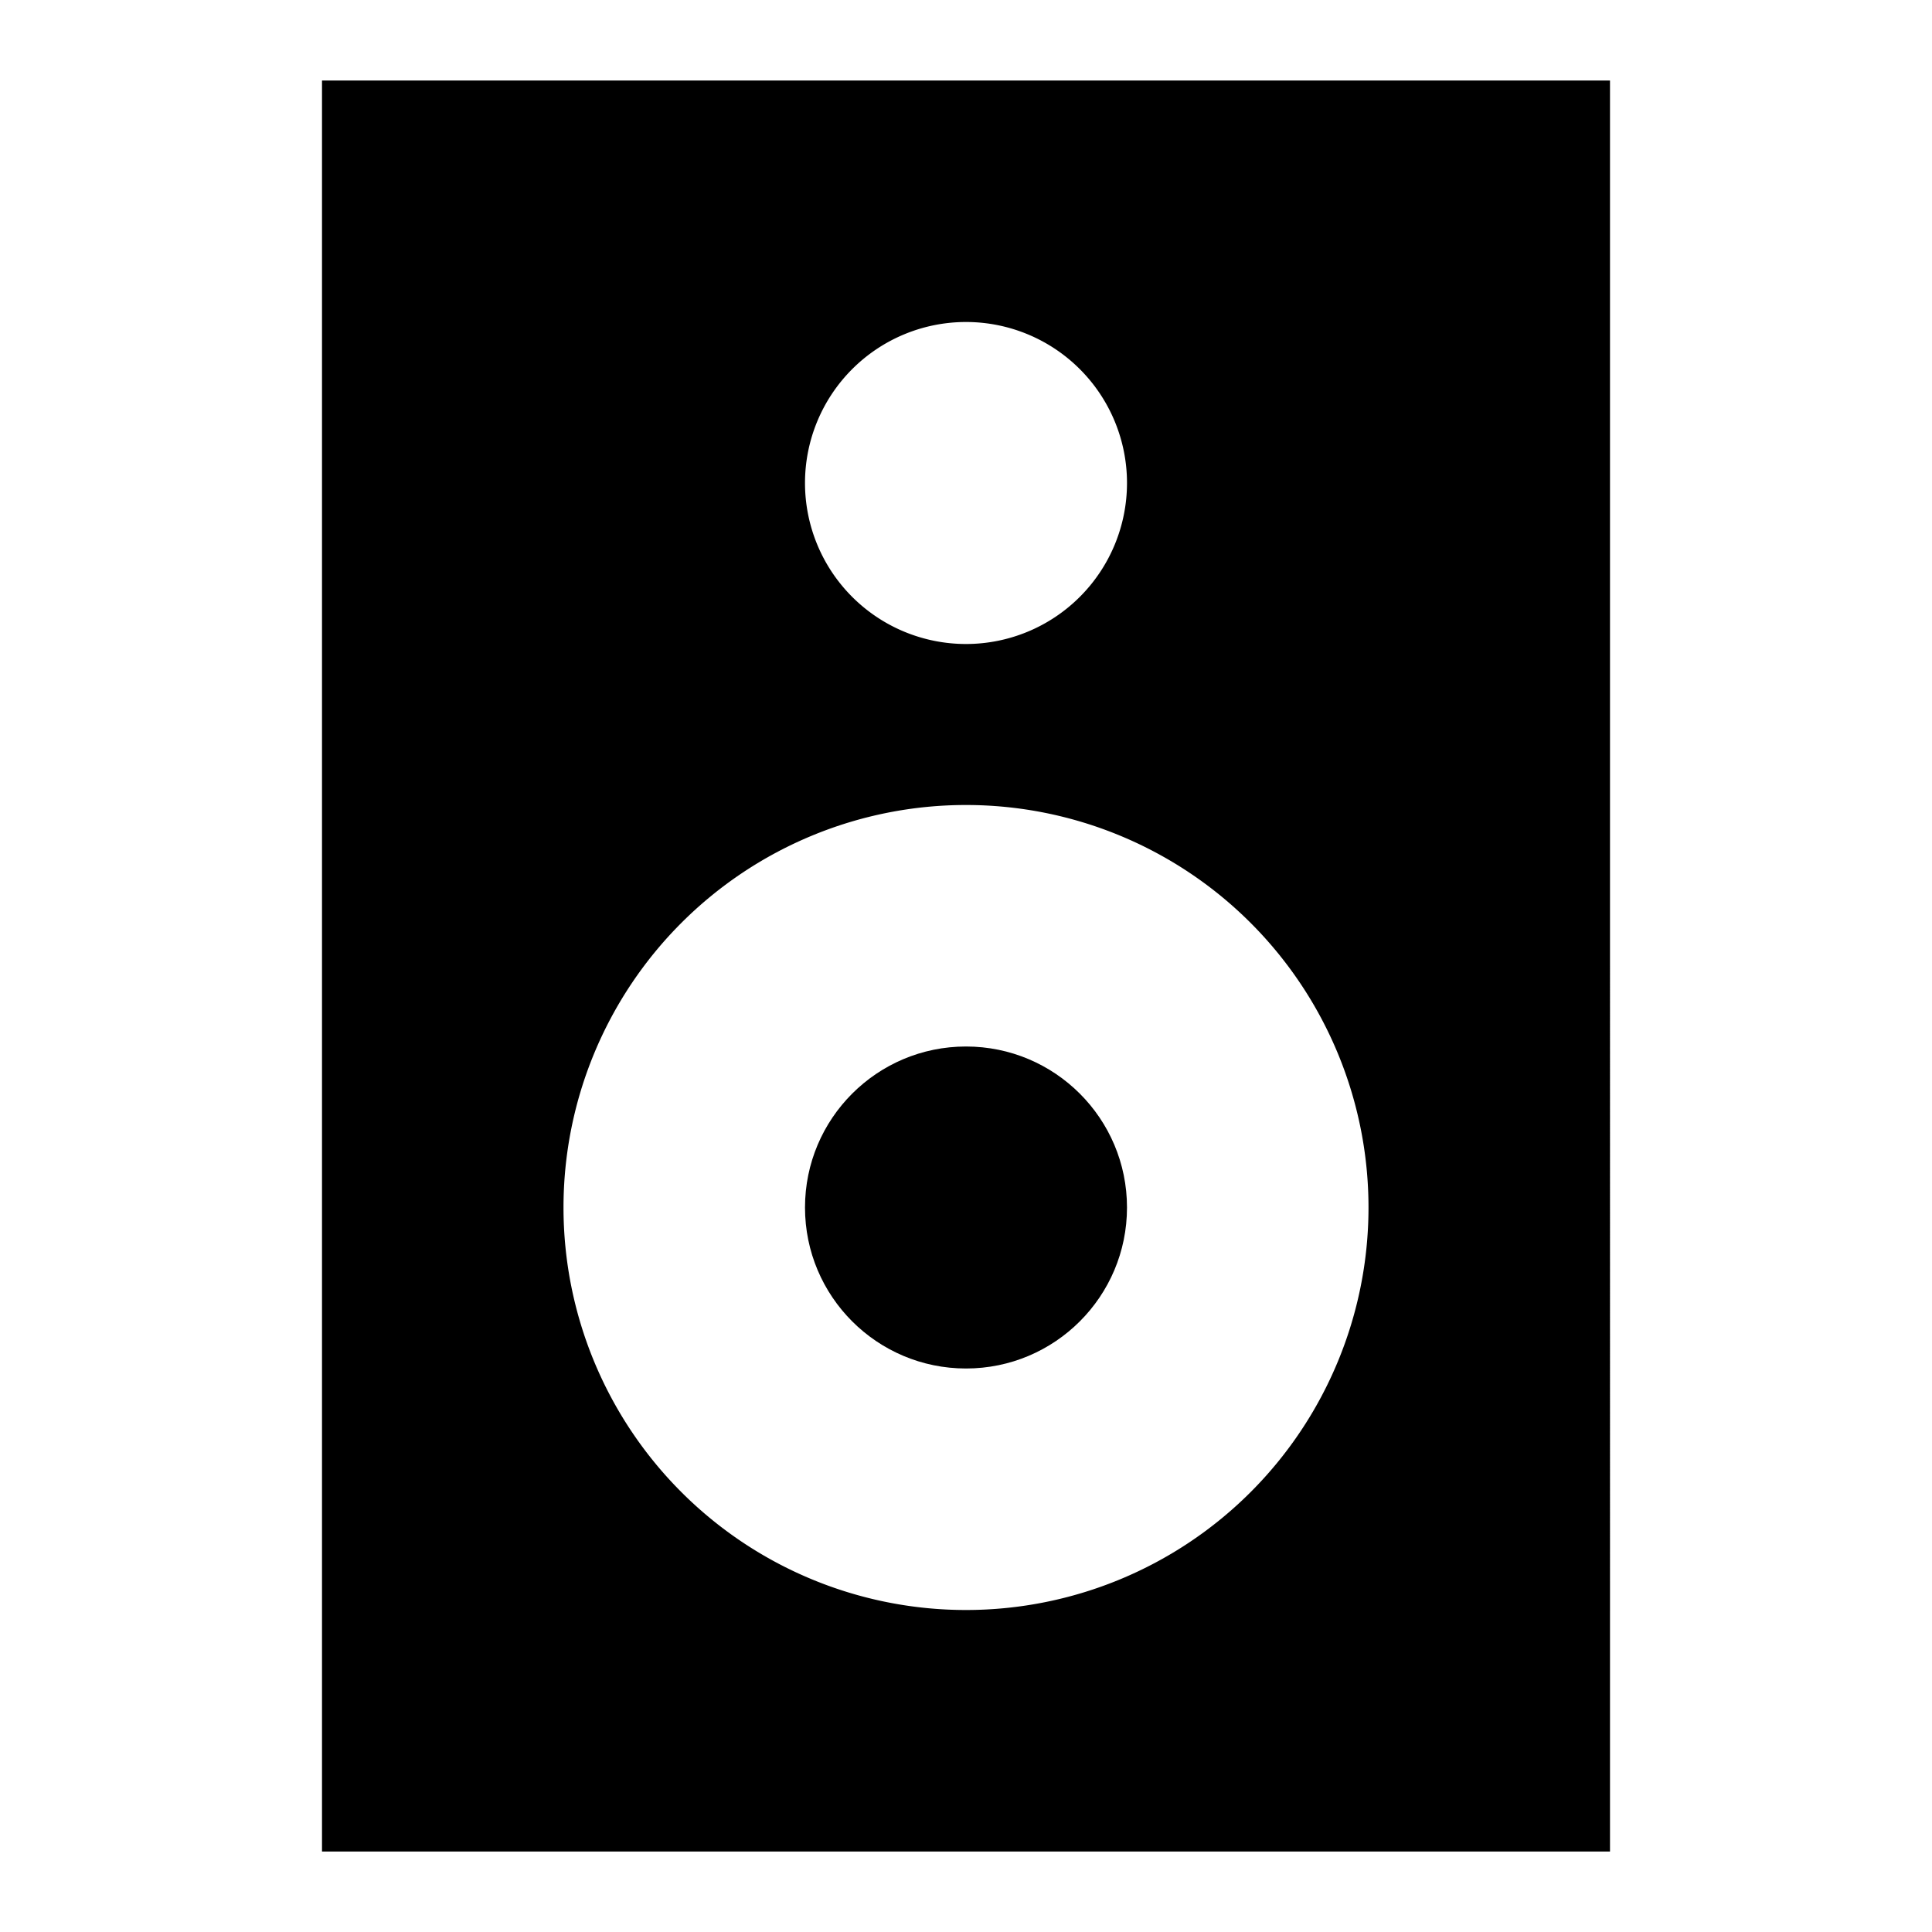
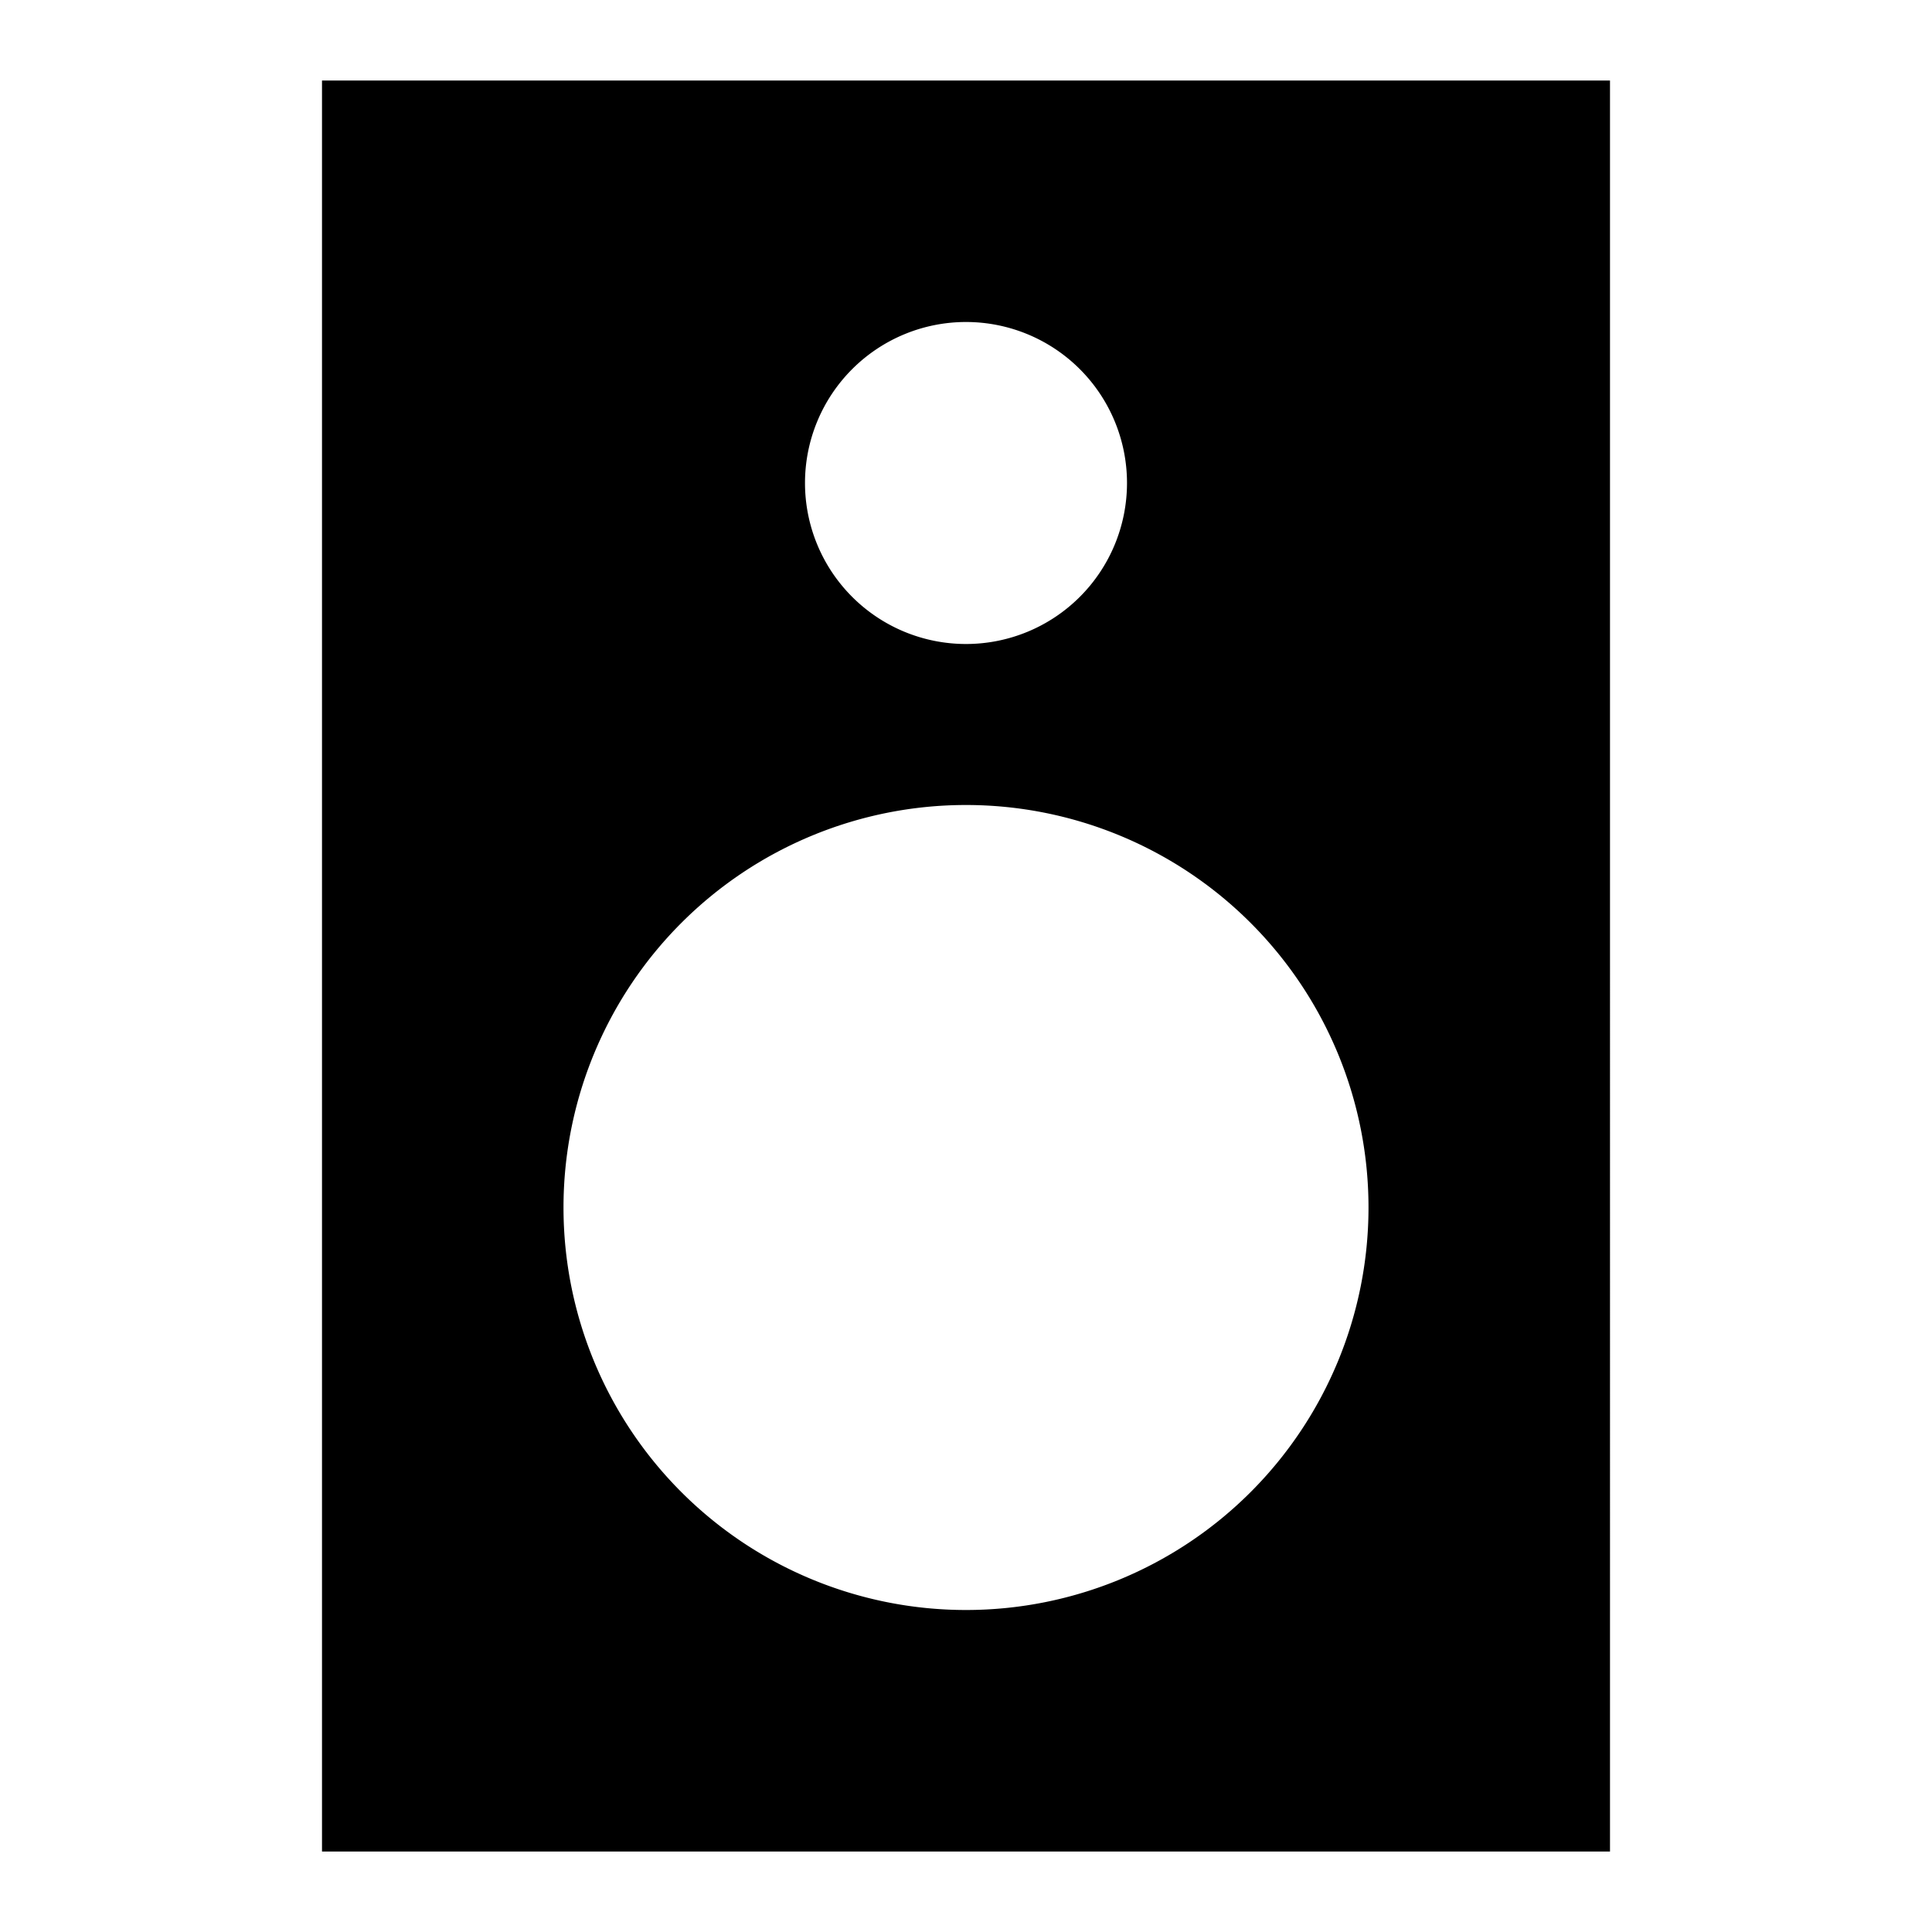
<svg xmlns="http://www.w3.org/2000/svg" viewBox="0 0 24 24" style="enable-background:new 0 0 24 24">
  <path d="M4 1v22h16V1H4zm8 3a2 2 0 110 4 2 2 0 010-4zm0 16a5 5 0 110-10 5 5 0 010 10z" />
-   <circle cx="12" cy="15" r="2" />
</svg>